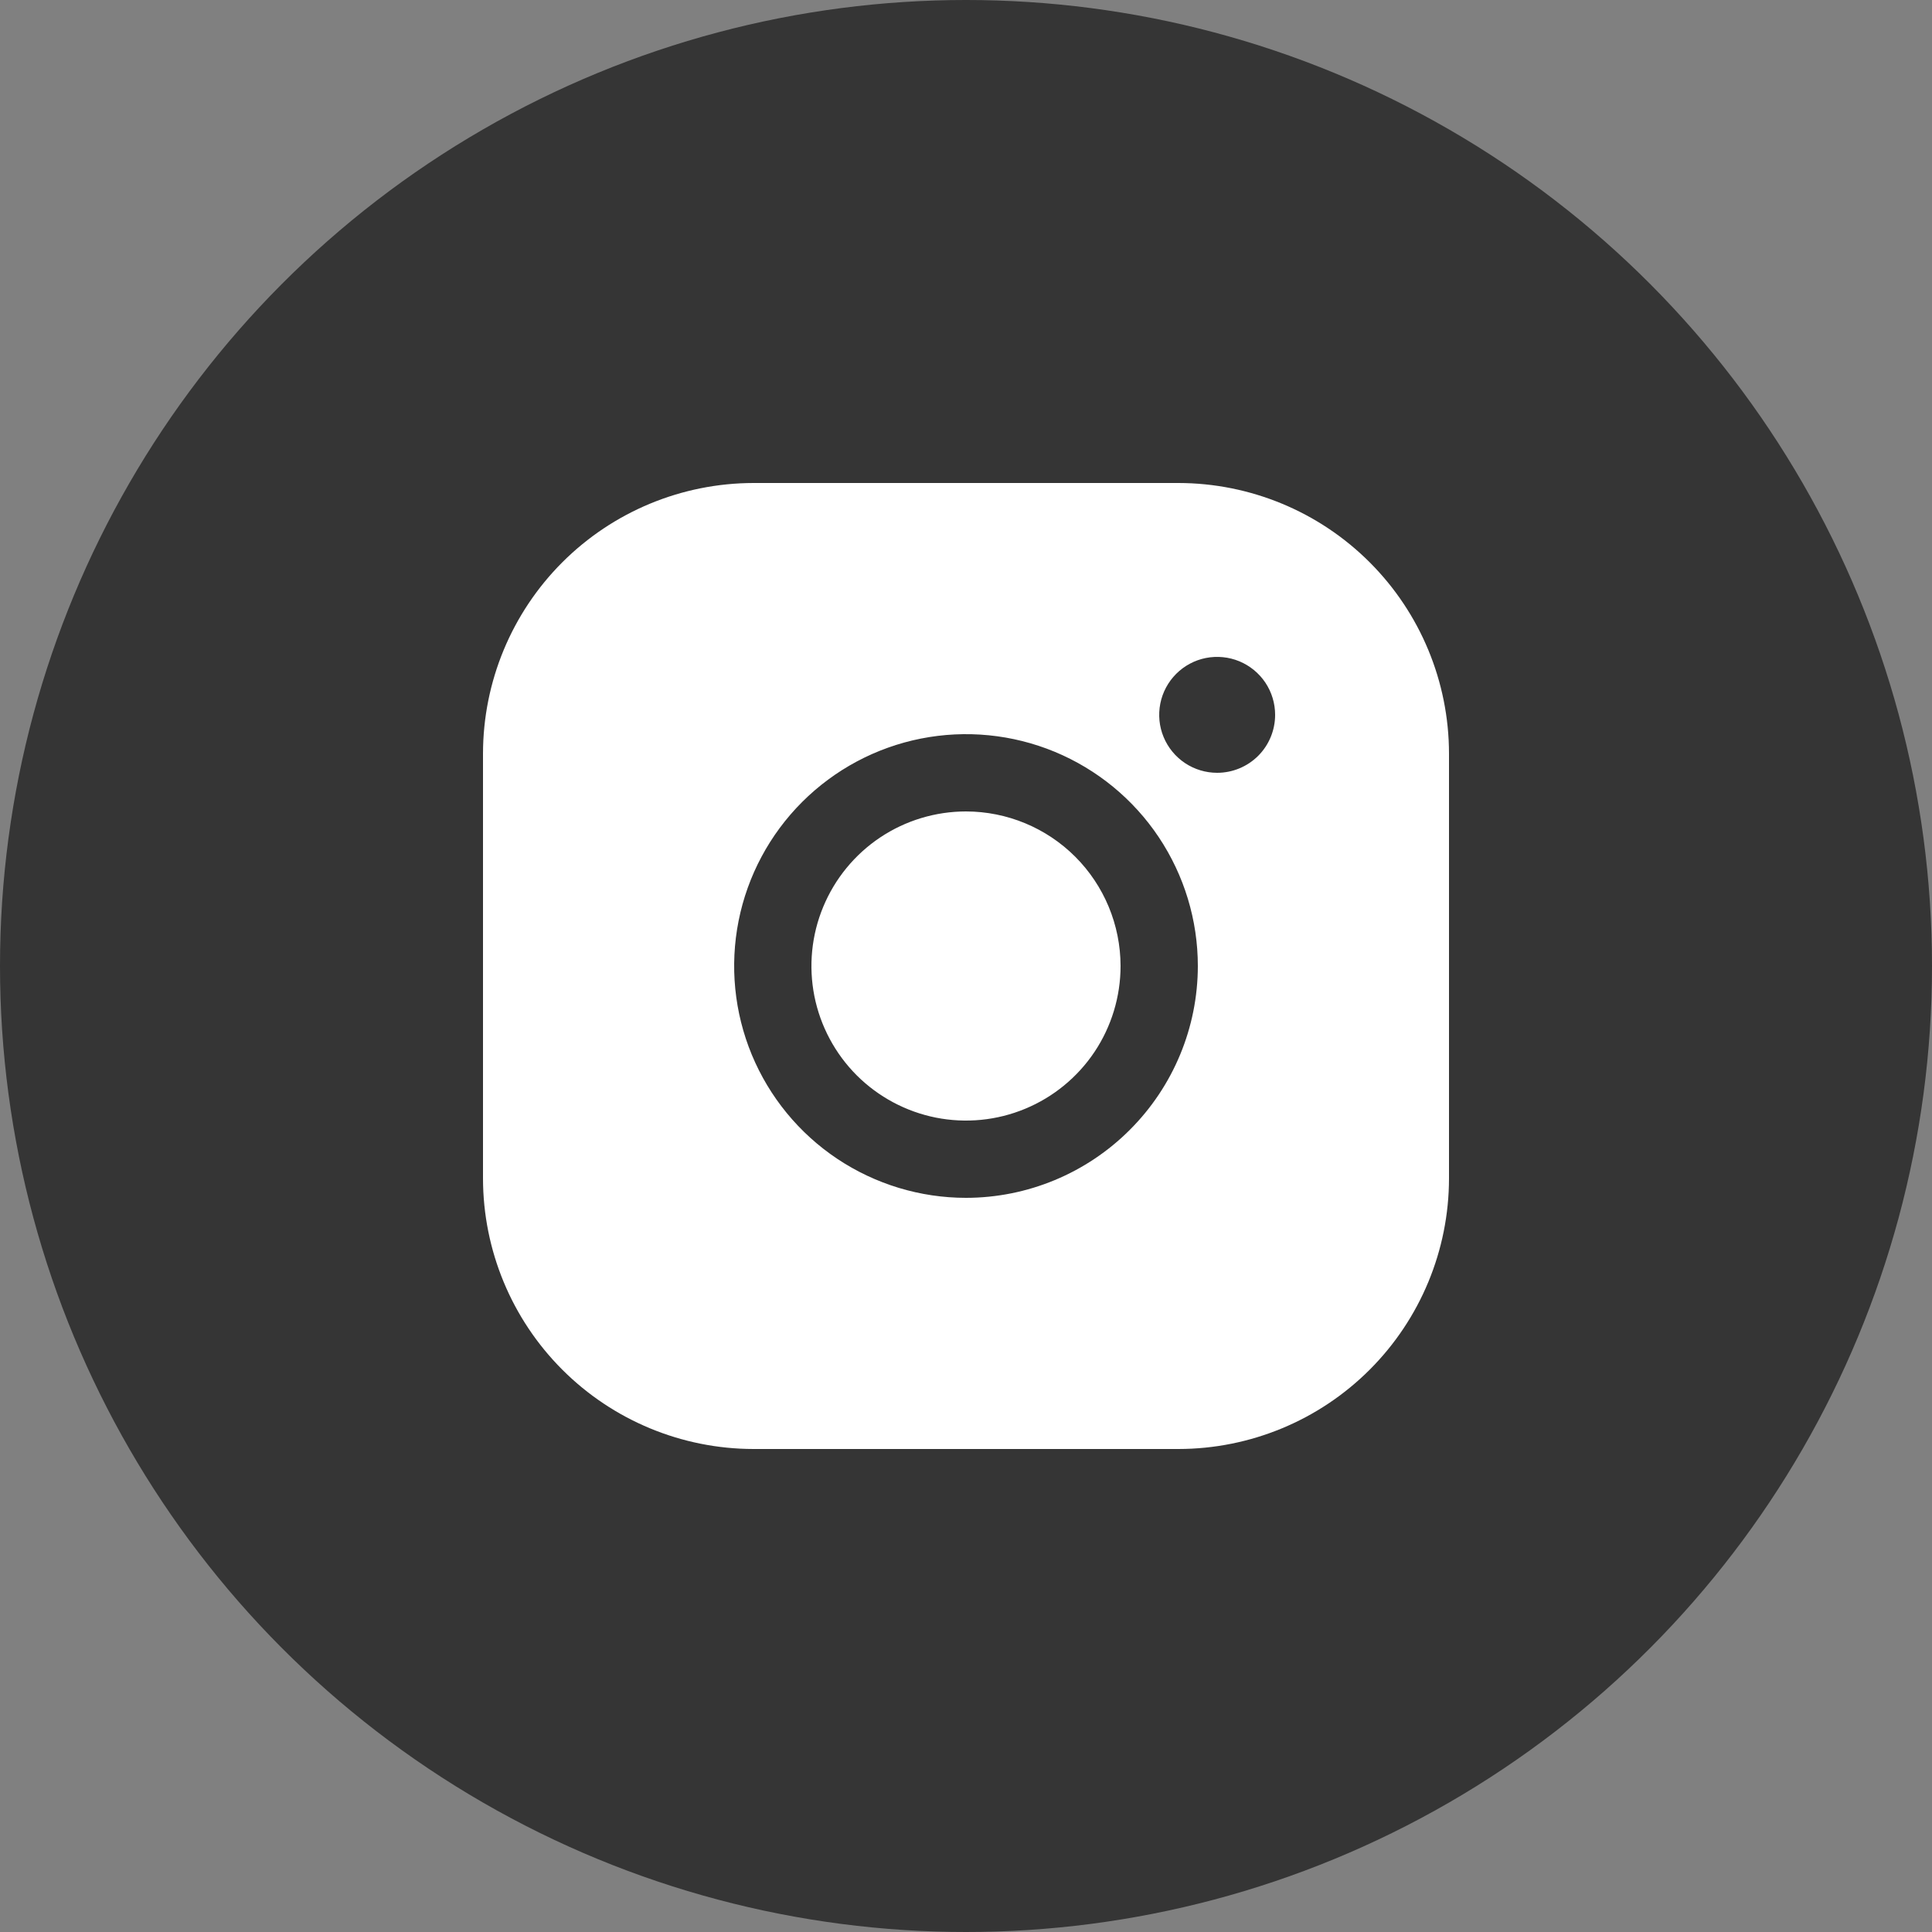
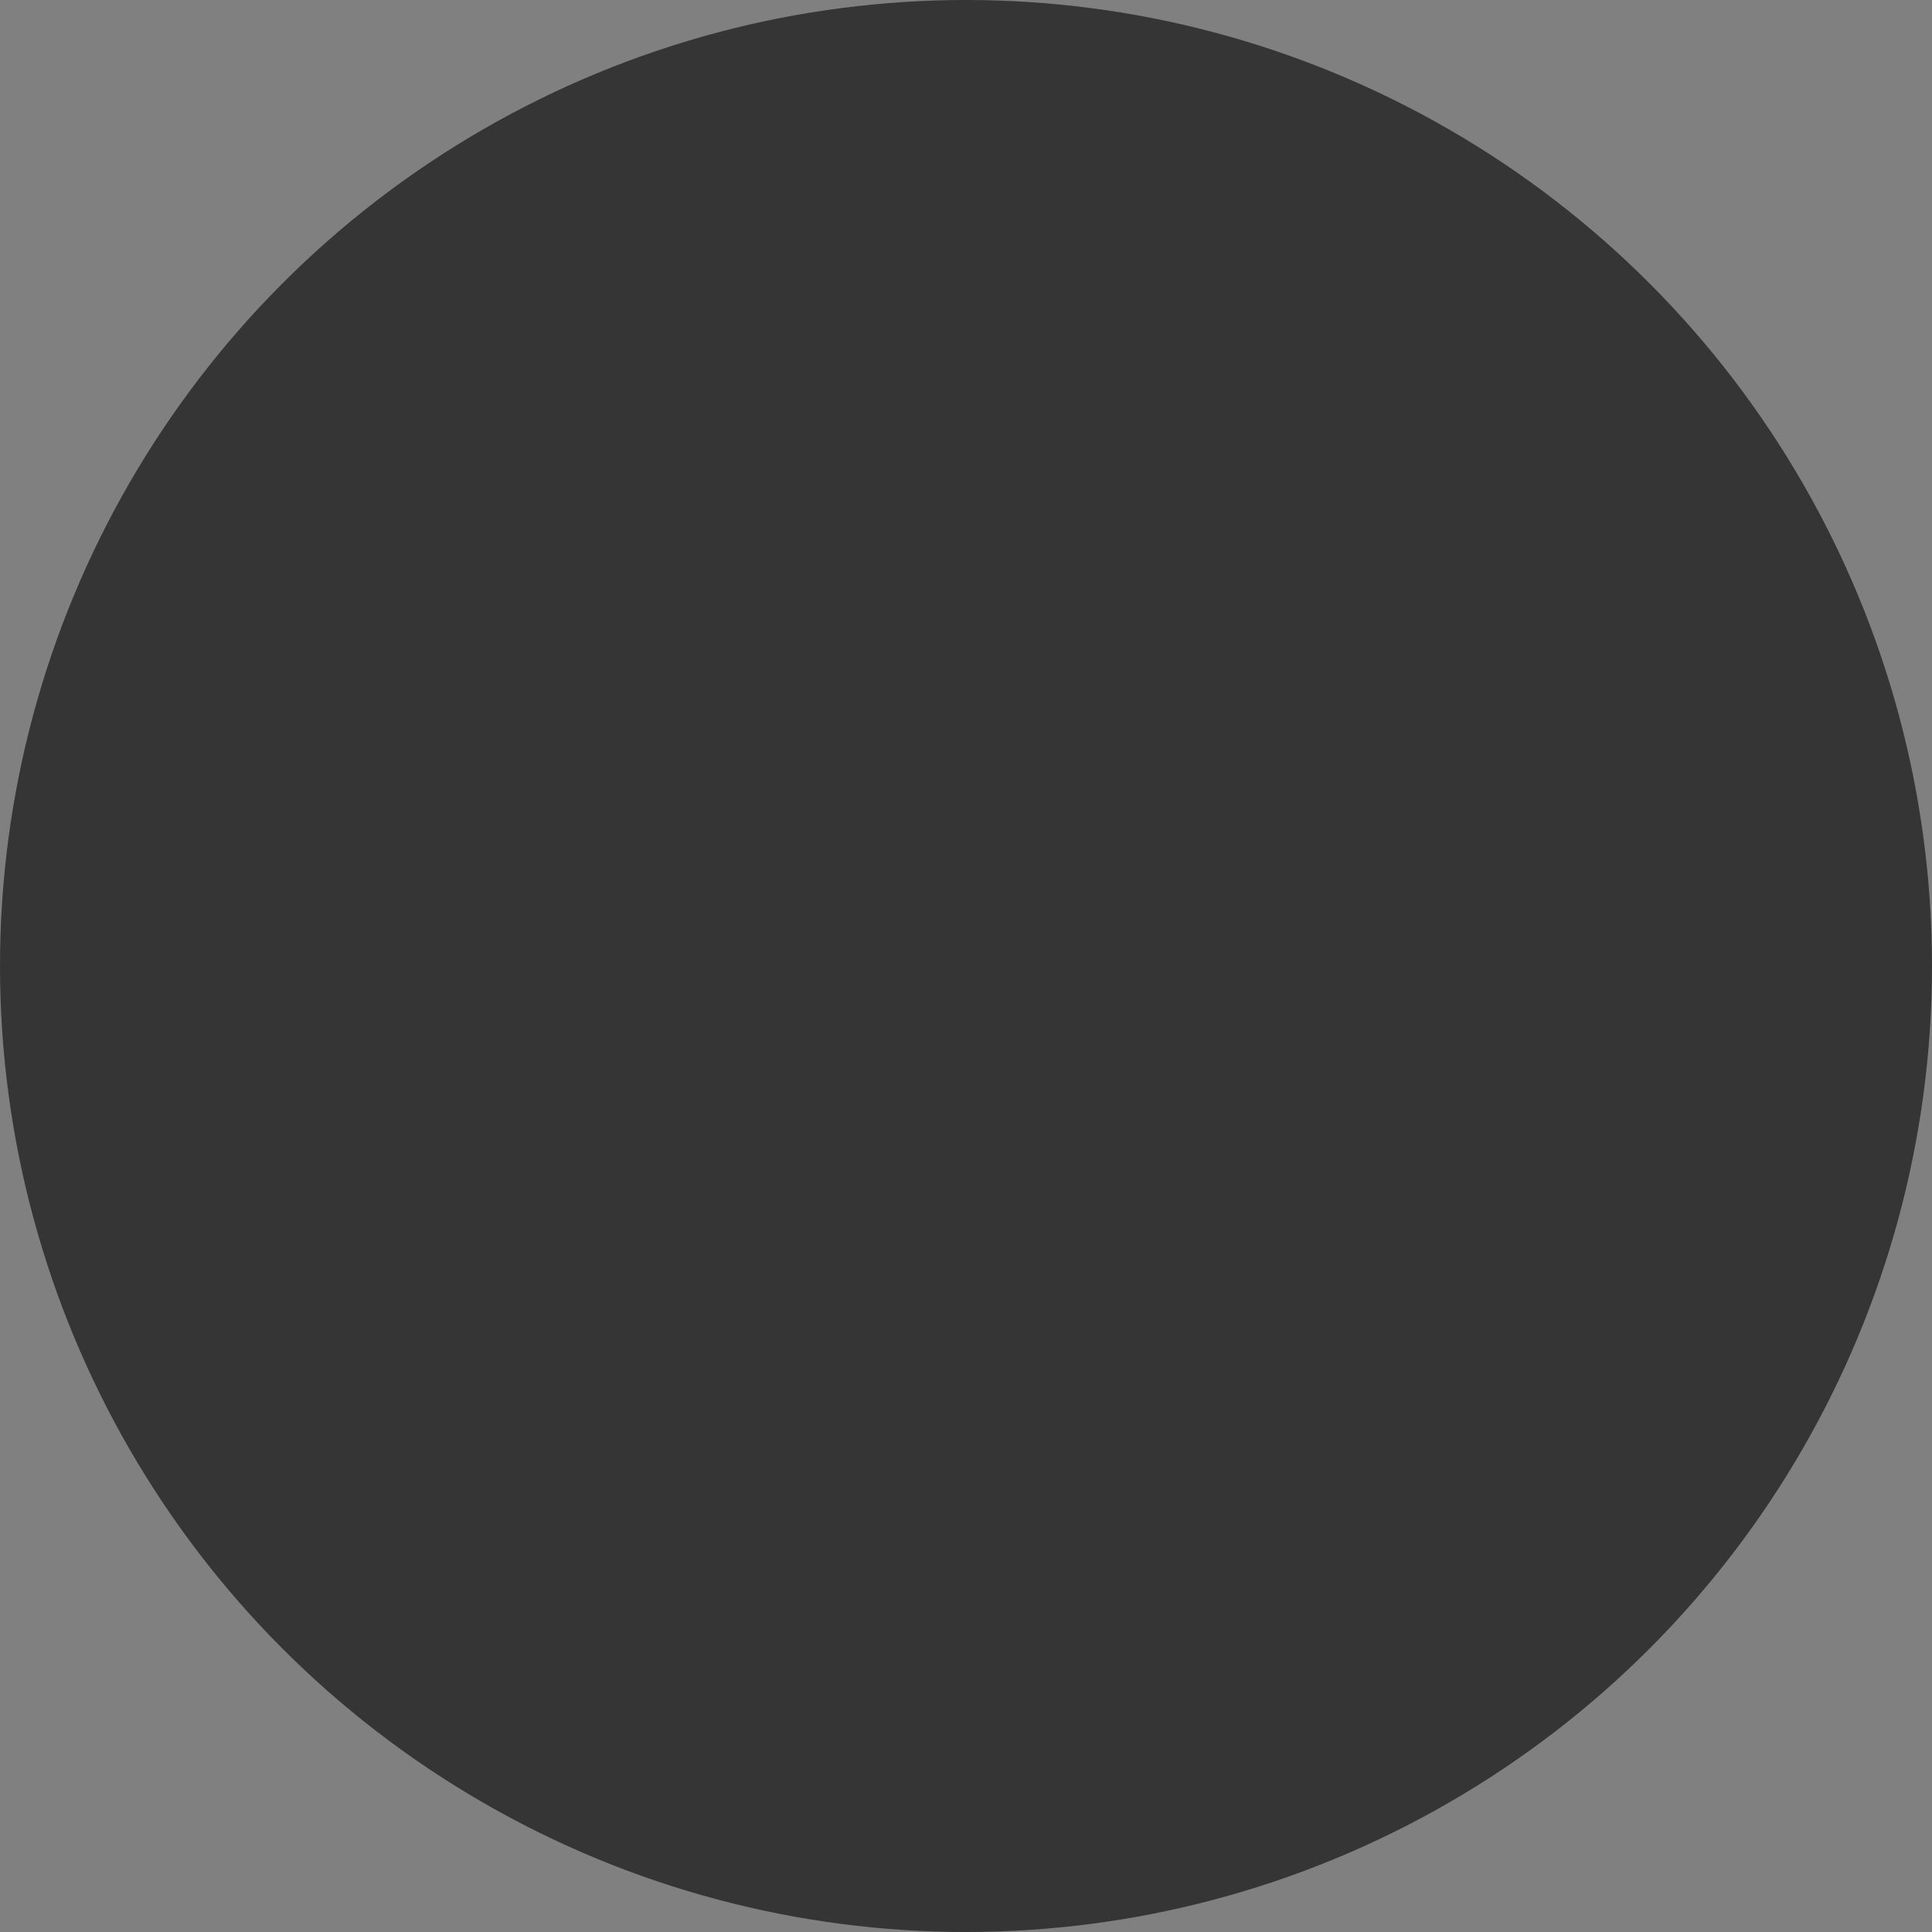
<svg xmlns="http://www.w3.org/2000/svg" width="40" height="40" viewBox="0 0 40 40" fill="none">
  <rect x="0" y="0" width="40" height="40" fill="#808080" stroke="none" />
  <circle cx="20" cy="20" r="20" fill="#353535" />
-   <path d="M23.2 20C23.2 20.633 23.012 21.252 22.661 21.778C22.309 22.304 21.809 22.714 21.225 22.956C20.64 23.199 19.997 23.262 19.376 23.139C18.755 23.015 18.185 22.71 17.737 22.263C17.29 21.815 16.985 21.245 16.861 20.624C16.738 20.003 16.801 19.36 17.044 18.775C17.286 18.191 17.696 17.691 18.222 17.339C18.748 16.988 19.367 16.8 20 16.8C20.848 16.801 21.662 17.138 22.262 17.738C22.862 18.338 23.199 19.152 23.2 20ZM30 15.6V24.4C29.998 25.885 29.408 27.308 28.358 28.358C27.308 29.408 25.885 29.998 24.4 30H15.6C14.115 29.998 12.692 29.408 11.642 28.358C10.592 27.308 10.002 25.885 10 24.4V15.6C10.002 14.115 10.592 12.692 11.642 11.642C12.692 10.592 14.115 10.002 15.6 10H24.4C25.885 10.002 27.308 10.592 28.358 11.642C29.408 12.692 29.998 14.115 30 15.6ZM24.8 20C24.8 19.051 24.518 18.123 23.991 17.333C23.464 16.544 22.714 15.929 21.837 15.565C20.96 15.202 19.995 15.107 19.064 15.292C18.133 15.477 17.277 15.935 16.606 16.606C15.935 17.277 15.477 18.133 15.292 19.064C15.107 19.995 15.202 20.96 15.565 21.837C15.929 22.714 16.544 23.464 17.333 23.991C18.123 24.518 19.051 24.8 20 24.8C21.273 24.799 22.493 24.292 23.392 23.392C24.292 22.493 24.799 21.273 24.8 20ZM26.4 14.8C26.4 14.563 26.33 14.331 26.198 14.133C26.066 13.936 25.878 13.782 25.659 13.691C25.44 13.601 25.199 13.577 24.966 13.623C24.733 13.669 24.519 13.784 24.352 13.951C24.184 14.119 24.069 14.333 24.023 14.566C23.977 14.799 24 15.04 24.091 15.259C24.182 15.479 24.336 15.666 24.533 15.798C24.731 15.93 24.963 16 25.2 16C25.518 16 25.823 15.874 26.049 15.649C26.274 15.424 26.4 15.118 26.4 14.8Z" fill="white" />
</svg>